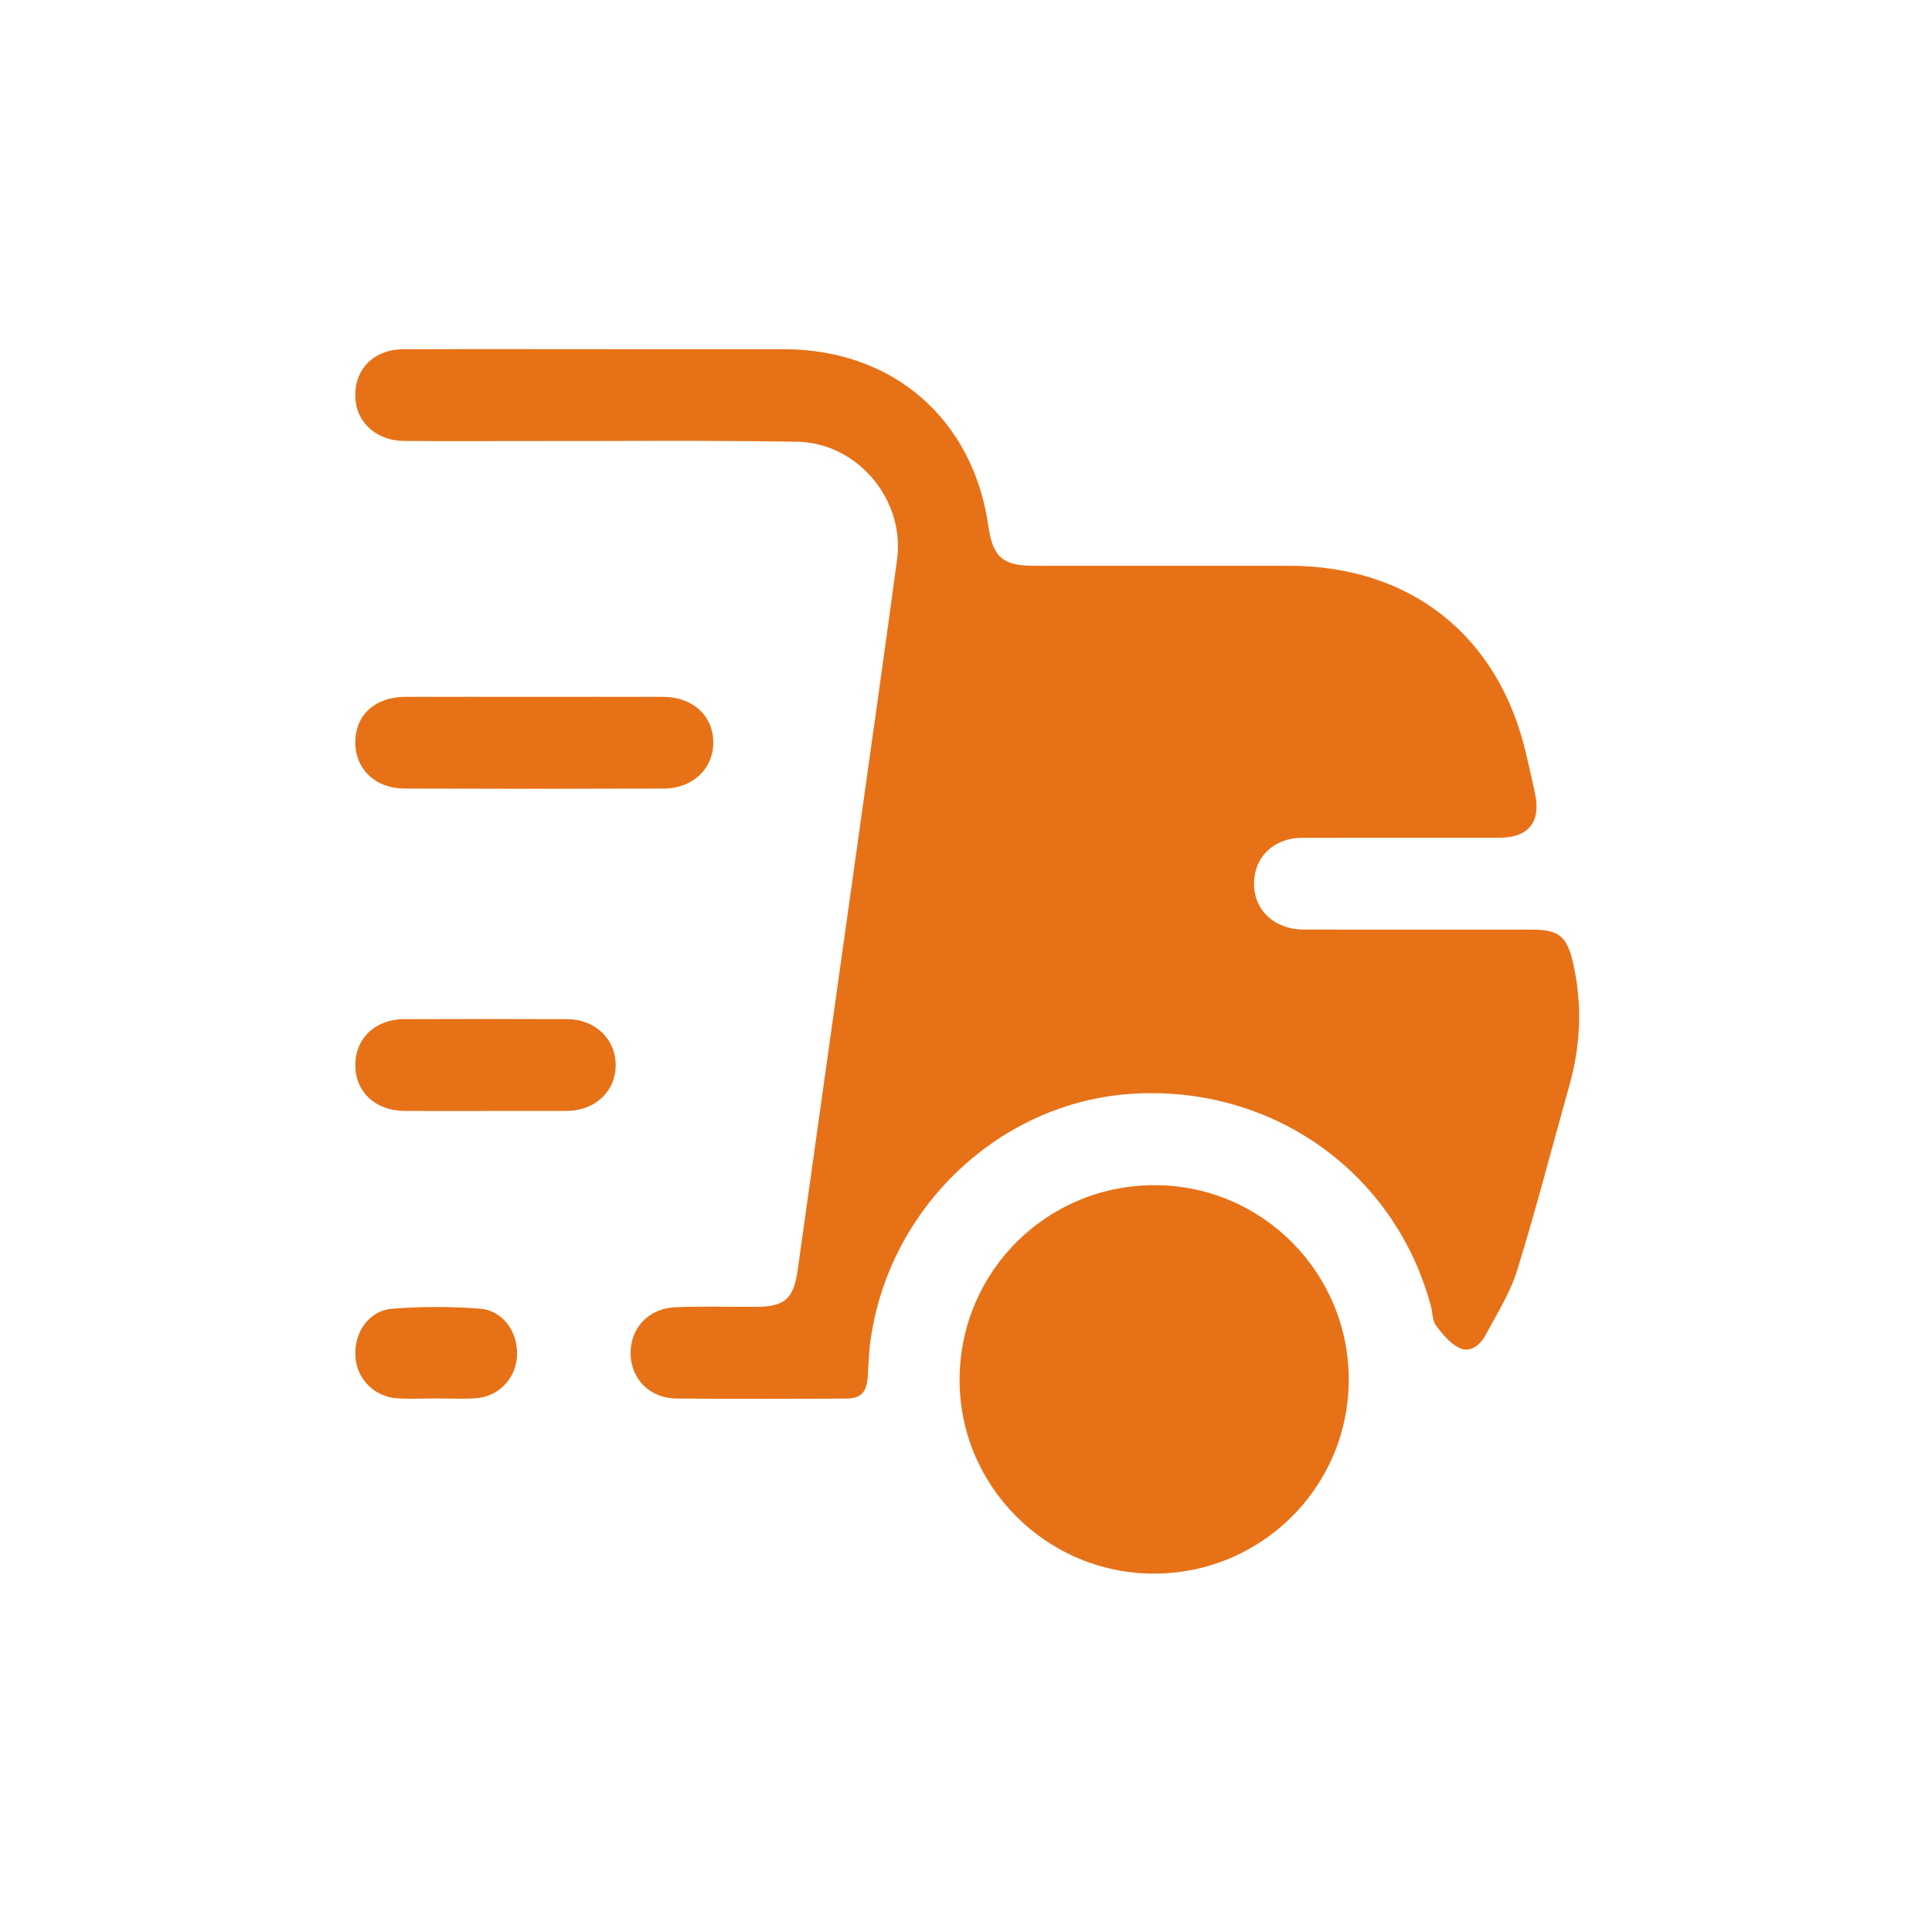
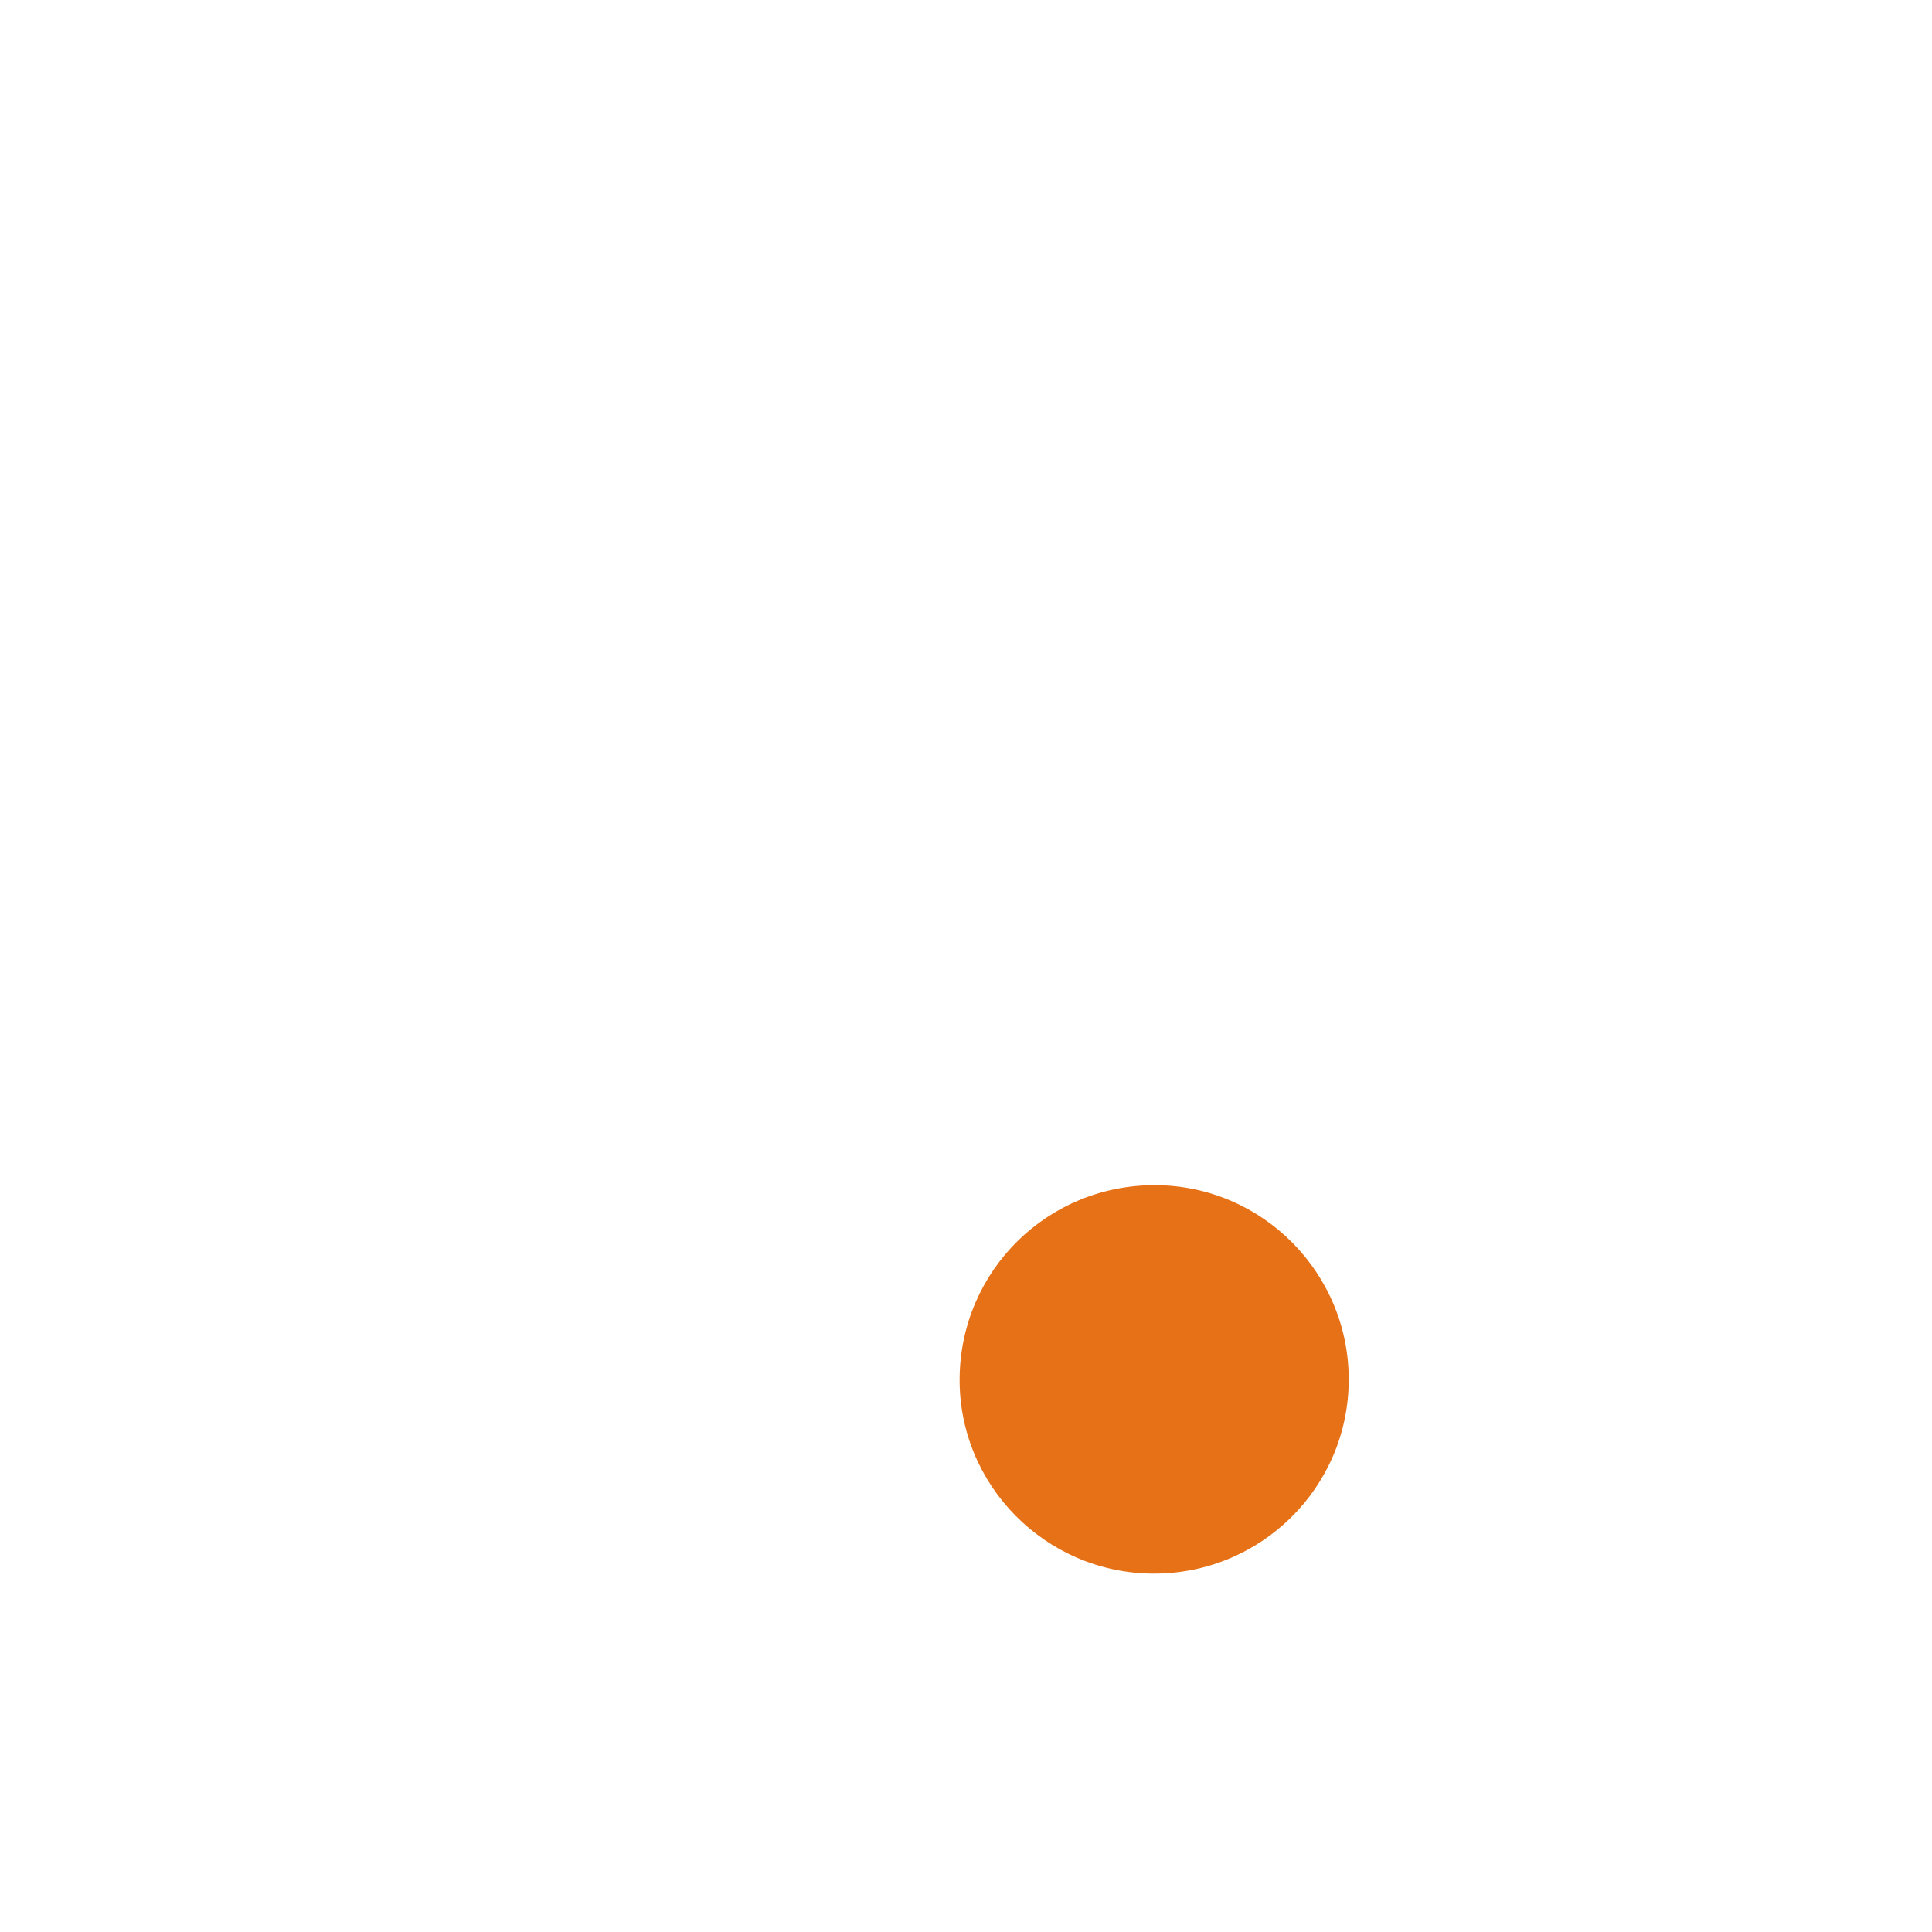
<svg xmlns="http://www.w3.org/2000/svg" id="Calque_1" data-name="Calque 1" viewBox="0 0 1000 1000">
  <defs>
    <style>
      .cls-1 {
        fill: #e77117;
        stroke-width: 0px;
      }
    </style>
  </defs>
-   <path class="cls-1" d="m313.28,180.77c30.94,0,61.89-.05,92.83,0,56.1.1,97.58,36.15,105.47,91.58,2.26,15.91,7.45,20.49,23.3,20.49,44.06.01,88.13,0,132.19,0,63.01,0,108.58,36.1,122.81,97.26,1.62,6.98,3.27,13.96,4.72,20.98,2.98,14.44-3.53,22.49-18.29,22.52-34.16.06-68.32-.05-102.49.06-14.61.05-24.82,10.08-24.74,23.85.08,13.82,10.66,23.61,25.89,23.64,39.36.07,78.72.02,118.08.03,13.97,0,18.09,3.62,21.22,17.46,4.8,21.24,3.93,42.21-1.94,63.11-8.97,31.88-17.22,63.99-27,95.61-3.66,11.81-10.5,22.7-16.43,33.72-2.68,4.98-7.78,9.31-13.4,6.68-4.86-2.28-8.84-7.17-12.21-11.65-1.91-2.54-1.73-6.6-2.62-9.95-18.49-69.23-81.81-114.39-154.25-110.05-68.51,4.11-126.29,58.45-135.88,127.91-.84,6.12-.95,12.34-1.39,18.51-.59,8.22-3.44,11.35-11.44,11.39-29.21.12-58.42.23-87.63-.05-13.82-.13-23.61-10.23-23.69-23.39-.08-13.17,9.39-23.33,23.29-23.87,13.84-.54,27.72-.15,41.58-.18,15.08-.04,19.56-4.23,21.66-19.28,10.23-73.25,20.58-146.48,30.84-219.73,6.9-49.24,13.9-98.47,20.56-147.74,4.18-30.93-20.35-60.5-51.72-61.03-46.53-.78-93.07-.31-139.61-.36-21.29-.02-42.58.13-63.87-.06-13.6-.12-23.71-8.69-25.04-20.61-1.7-15.27,8.53-26.75,24.48-26.83,34.9-.17,69.81-.05,104.71-.06Z" />
  <path class="cls-1" d="m596.7,814.5c-55.59-.34-100.58-45.88-100.01-101.23.57-55.71,45.64-100.08,101.4-99.83,55.48.25,100.34,45.65,100.01,101.22-.33,55.49-45.72,100.17-101.4,99.83Z" />
-   <path class="cls-1" d="m277.14,360.67c22,0,44.01-.05,66.01.02,15.36.04,25.86,9.54,26.04,23.35.17,13.64-10.53,24.07-25.51,24.12-44.75.15-89.5.15-134.25,0-15.21-.05-25.57-10.1-25.52-23.99.05-14.07,10.22-23.43,25.74-23.48,22.5-.07,45-.02,67.5-.02Z" />
-   <path class="cls-1" d="m250.75,575.03c-13.84,0-27.68.09-41.52-.03-15.14-.13-25.45-10.01-25.32-24.02.13-13.65,10.46-23.42,25.15-23.47,28.18-.09,56.35-.1,84.53,0,14.42.05,25.04,10.24,25.08,23.69.04,13.55-10.38,23.51-24.91,23.81-.49.01-.99.01-1.48.01-13.84,0-27.68,0-41.52,0Z" />
-   <path class="cls-1" d="m225.43,723.84c-6.66,0-13.35.36-19.99-.08-11.74-.77-20.79-10.11-21.48-21.58-.76-12.63,6.95-23.86,19.26-24.81,14.94-1.16,30.1-1.15,45.05-.02,12.23.93,20.07,12.28,19.33,24.8-.68,11.5-9.69,20.84-21.44,21.6-6.88.45-13.82.08-20.73.08Z" />
</svg>